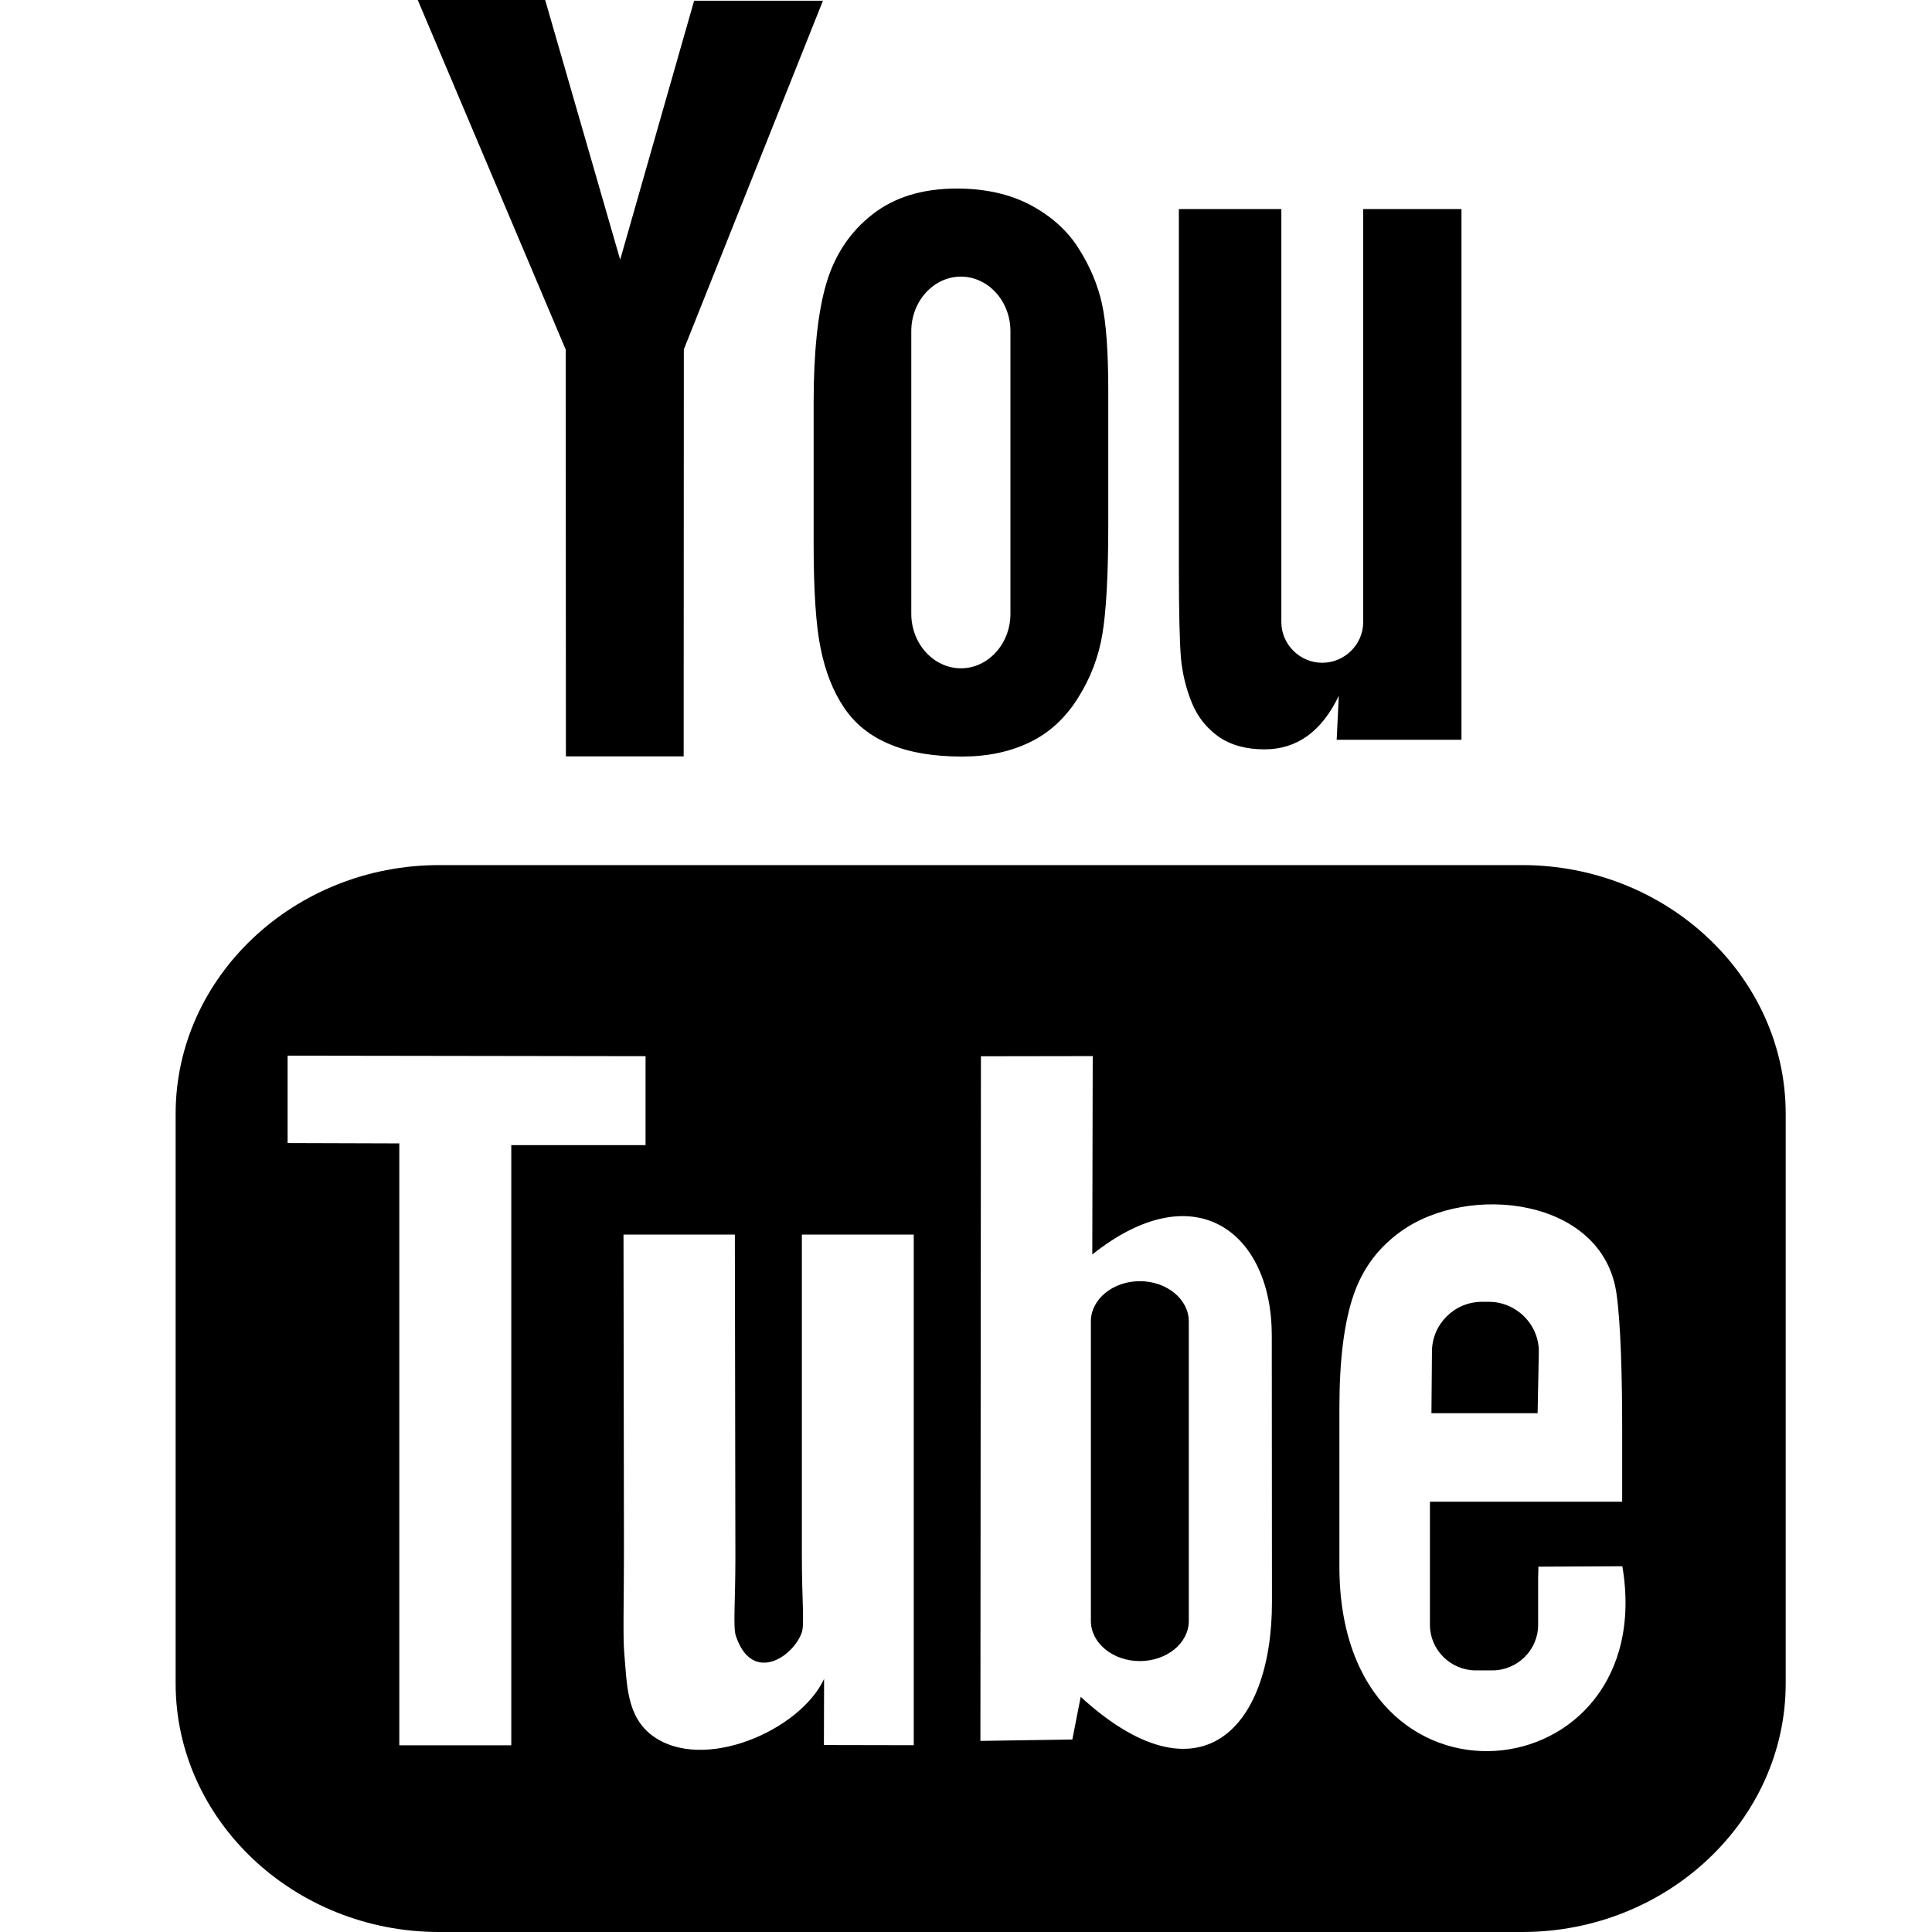
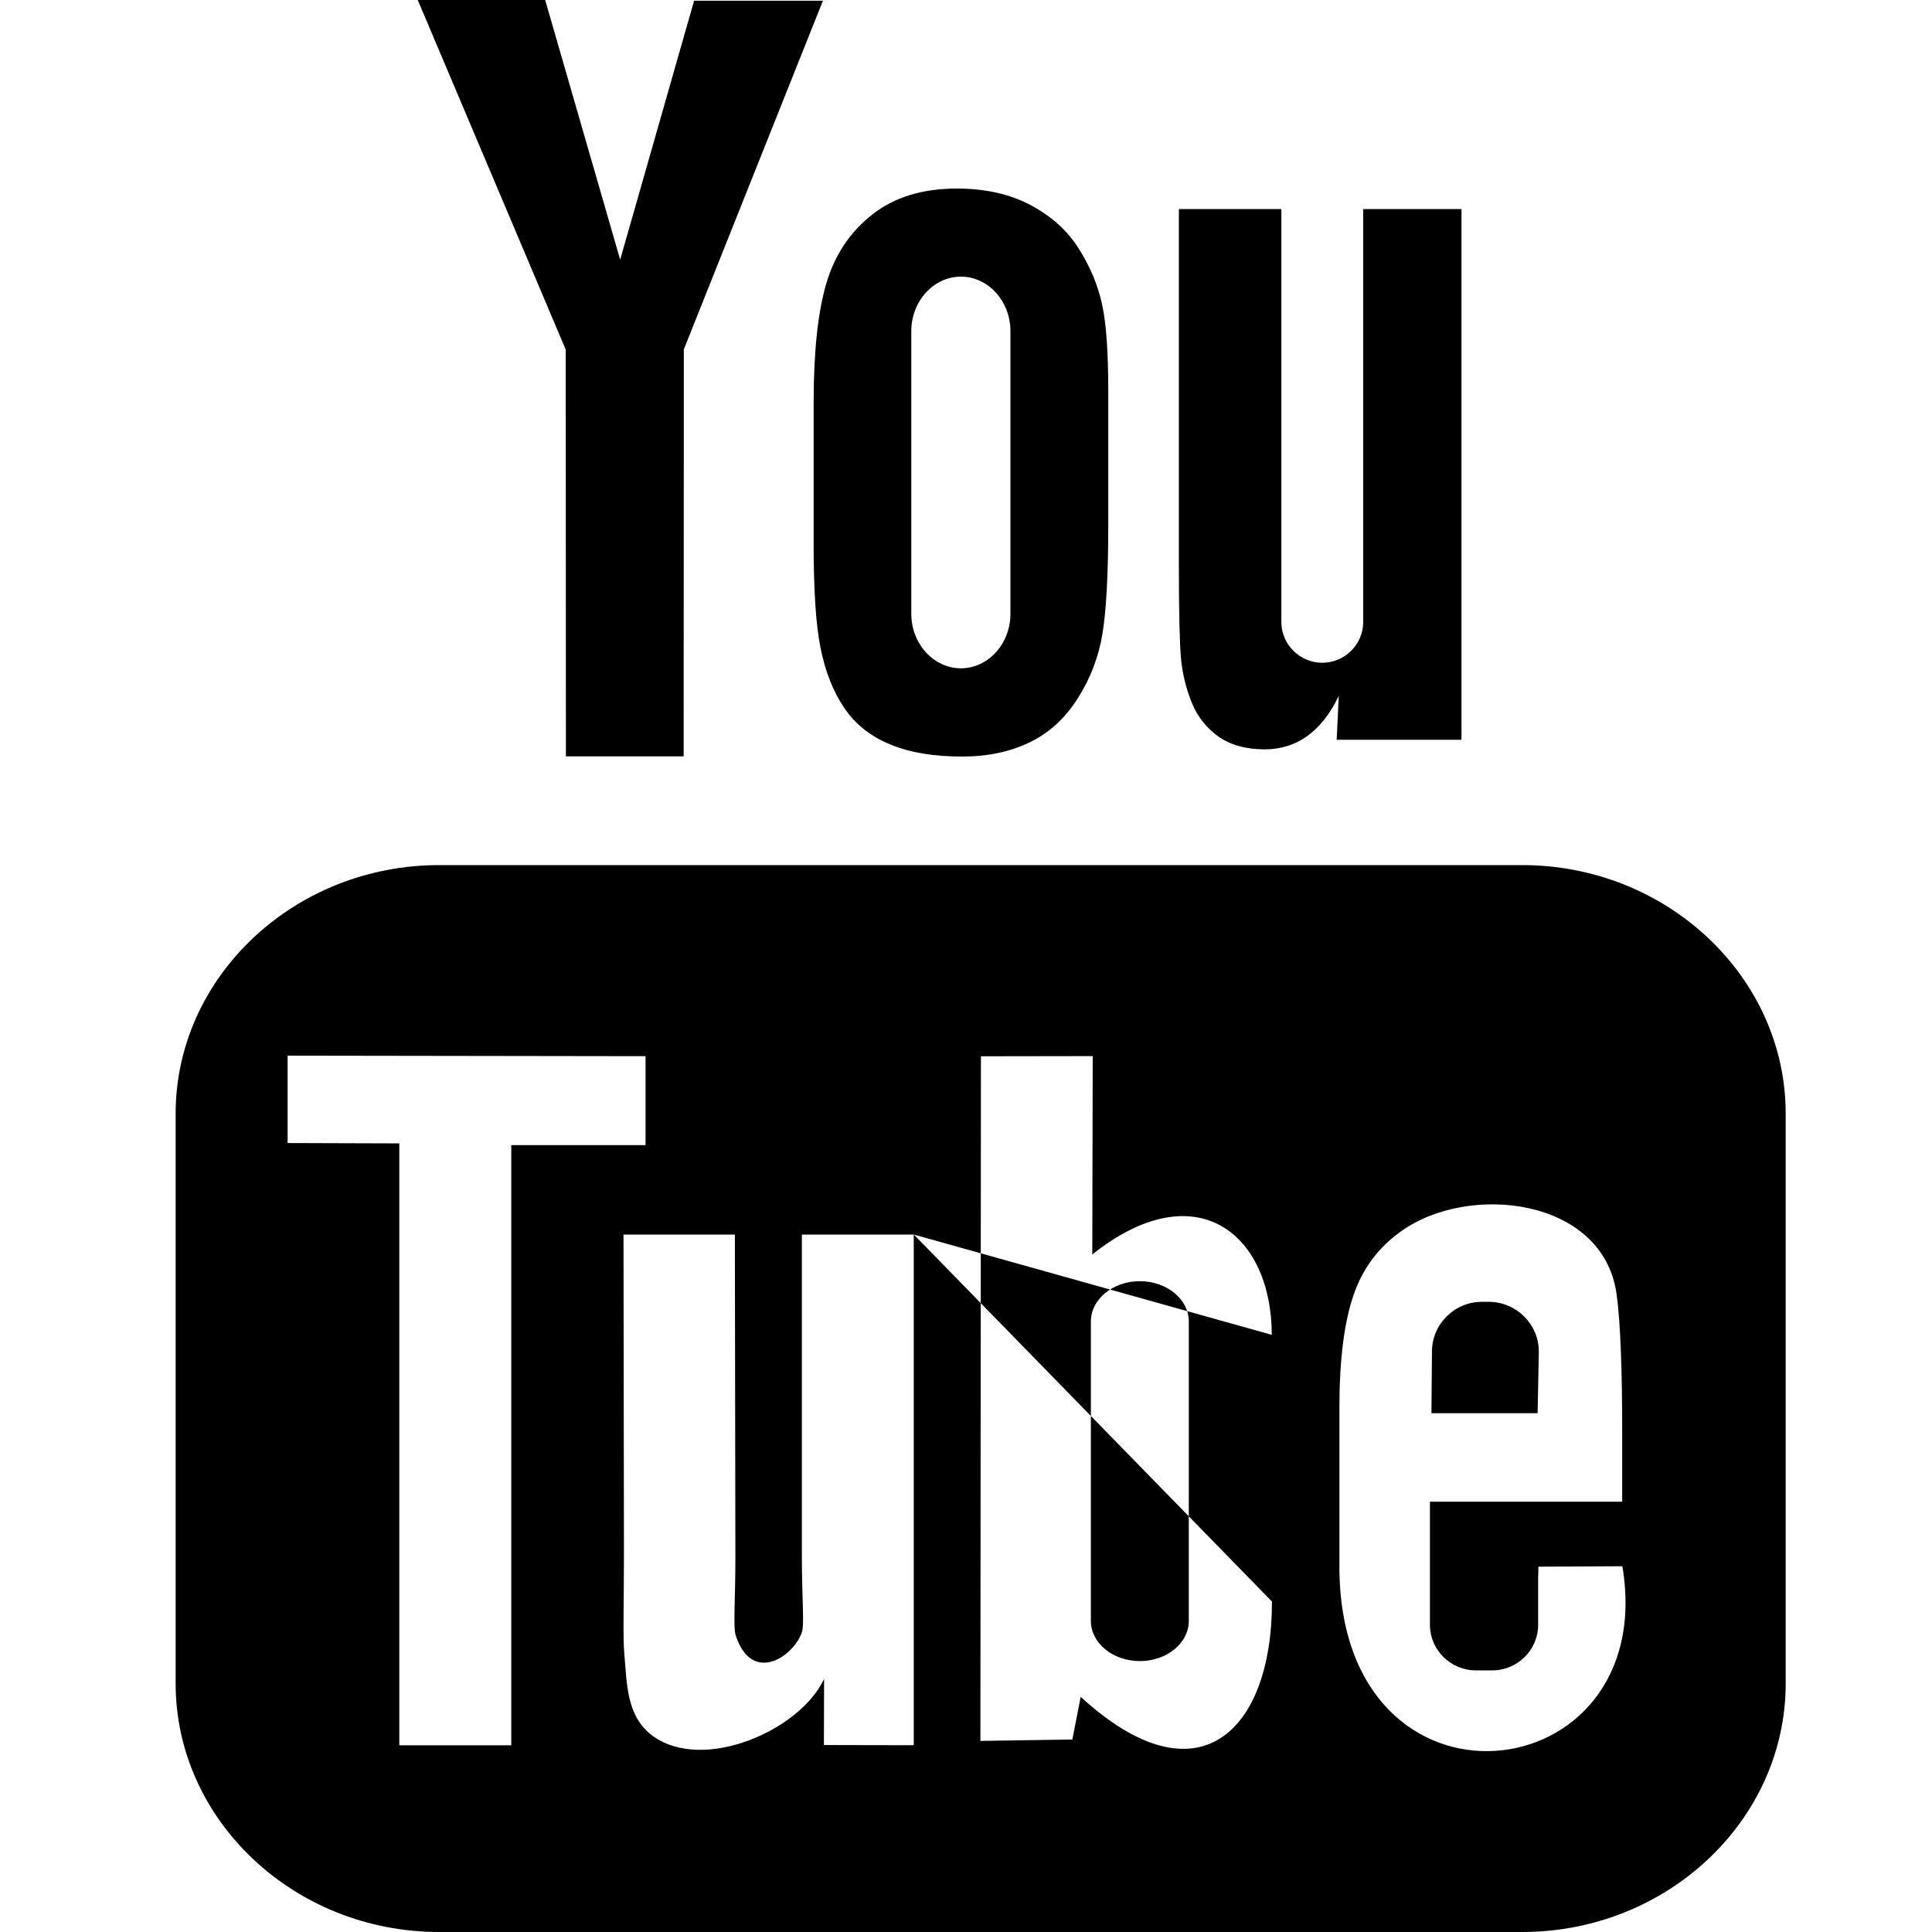
<svg xmlns="http://www.w3.org/2000/svg" width="22" height="22" viewBox="0 0 22 22" fill="none">
-   <path fill-rule="evenodd" clip-rule="evenodd" d="M17.509 16.092H16.3L16.306 15.391C16.306 15.079 16.562 14.824 16.875 14.824H16.953C17.266 14.824 17.523 15.079 17.523 15.391L17.509 16.092ZM12.979 14.589C12.673 14.589 12.422 14.795 12.422 15.047V18.458C12.422 18.71 12.673 18.915 12.979 18.915C13.287 18.915 13.537 18.71 13.537 18.458V15.047C13.537 14.795 13.287 14.589 12.979 14.589ZM20.334 12.682V19.17C20.334 20.727 18.984 22 17.334 22H5C3.349 22 2 20.726 2 19.17V12.682C2 11.125 3.349 9.851 5 9.851H17.334C18.984 9.851 20.334 11.125 20.334 12.682ZM5.822 19.875L5.822 13.04L7.351 13.04V12.027L3.275 12.021V13.016L4.547 13.02V19.874H5.822V19.875ZM10.406 14.058H9.131V17.708C9.131 18.236 9.163 18.5 9.129 18.593C9.025 18.876 8.559 19.176 8.378 18.624C8.347 18.527 8.374 18.234 8.374 17.733L8.368 14.058H7.1L7.105 17.675C7.105 18.229 7.092 18.642 7.109 18.831C7.14 19.162 7.128 19.549 7.437 19.77C8.01 20.183 9.109 19.708 9.384 19.118L9.382 19.871L10.405 19.873V14.058H10.406ZM14.484 18.237L14.482 15.2C14.48 14.042 13.614 13.348 12.438 14.285L12.443 12.026L11.17 12.028L11.164 19.824L12.211 19.808L12.306 19.322C13.645 20.551 14.486 19.71 14.484 18.237ZM18.474 17.835L17.518 17.84C17.518 17.878 17.516 17.922 17.515 17.97V18.503C17.515 18.788 17.28 19.021 16.993 19.021H16.806C16.519 19.021 16.283 18.788 16.283 18.503V18.444V17.857V17.1H18.472V16.276C18.472 15.674 18.456 15.072 18.407 14.728C18.25 13.639 16.722 13.466 15.95 14.024C15.707 14.198 15.522 14.431 15.414 14.744C15.306 15.057 15.252 15.485 15.252 16.028V17.84C15.253 20.85 18.91 20.425 18.474 17.835ZM13.571 8.001C13.636 8.161 13.738 8.29 13.877 8.389C14.014 8.484 14.189 8.533 14.399 8.533C14.582 8.533 14.745 8.483 14.887 8.381C15.028 8.279 15.148 8.127 15.245 7.923L15.221 8.424H16.642V2.381H15.523V7.084C15.523 7.338 15.313 7.547 15.056 7.547C14.802 7.547 14.591 7.338 14.591 7.084V2.381H13.424V6.456C13.424 6.976 13.433 7.322 13.448 7.498C13.465 7.672 13.505 7.839 13.571 8.001ZM9.265 4.588C9.265 4.008 9.313 3.555 9.409 3.229C9.505 2.903 9.68 2.641 9.931 2.444C10.182 2.246 10.504 2.147 10.895 2.147C11.223 2.147 11.505 2.212 11.741 2.338C11.976 2.465 12.159 2.63 12.285 2.833C12.415 3.038 12.502 3.248 12.549 3.463C12.597 3.681 12.62 4.01 12.62 4.452V5.981C12.62 6.542 12.597 6.954 12.554 7.216C12.511 7.478 12.418 7.722 12.274 7.95C12.132 8.176 11.949 8.345 11.727 8.452C11.503 8.561 11.246 8.615 10.956 8.615C10.632 8.615 10.359 8.57 10.135 8.476C9.909 8.383 9.735 8.243 9.611 8.057C9.485 7.871 9.397 7.644 9.344 7.38C9.29 7.115 9.265 6.718 9.265 6.188V4.588H9.265ZM10.377 6.989C10.377 7.331 10.632 7.61 10.942 7.61C11.253 7.61 11.506 7.331 11.506 6.989V3.771C11.506 3.43 11.253 3.15 10.942 3.15C10.632 3.15 10.377 3.429 10.377 3.771V6.989ZM6.444 8.613H7.785L7.787 3.978L9.371 0.008H7.904L7.062 2.957L6.208 0H4.757L6.442 3.981L6.444 8.613Z" fill="black" />
+   <path fill-rule="evenodd" clip-rule="evenodd" d="M17.509 16.092H16.3L16.306 15.391C16.306 15.079 16.562 14.824 16.875 14.824H16.953C17.266 14.824 17.523 15.079 17.523 15.391L17.509 16.092ZM12.979 14.589C12.673 14.589 12.422 14.795 12.422 15.047V18.458C12.422 18.71 12.673 18.915 12.979 18.915C13.287 18.915 13.537 18.71 13.537 18.458V15.047C13.537 14.795 13.287 14.589 12.979 14.589ZM20.334 12.682V19.17C20.334 20.727 18.984 22 17.334 22H5C3.349 22 2 20.726 2 19.17V12.682C2 11.125 3.349 9.851 5 9.851H17.334C18.984 9.851 20.334 11.125 20.334 12.682ZM5.822 19.875L5.822 13.04L7.351 13.04V12.027L3.275 12.021V13.016L4.547 13.02V19.874H5.822V19.875ZM10.406 14.058H9.131V17.708C9.131 18.236 9.163 18.5 9.129 18.593C9.025 18.876 8.559 19.176 8.378 18.624C8.347 18.527 8.374 18.234 8.374 17.733L8.368 14.058H7.1L7.105 17.675C7.105 18.229 7.092 18.642 7.109 18.831C7.14 19.162 7.128 19.549 7.437 19.77C8.01 20.183 9.109 19.708 9.384 19.118L9.382 19.871L10.405 19.873V14.058H10.406ZL14.482 15.2C14.48 14.042 13.614 13.348 12.438 14.285L12.443 12.026L11.17 12.028L11.164 19.824L12.211 19.808L12.306 19.322C13.645 20.551 14.486 19.71 14.484 18.237ZM18.474 17.835L17.518 17.84C17.518 17.878 17.516 17.922 17.515 17.97V18.503C17.515 18.788 17.28 19.021 16.993 19.021H16.806C16.519 19.021 16.283 18.788 16.283 18.503V18.444V17.857V17.1H18.472V16.276C18.472 15.674 18.456 15.072 18.407 14.728C18.25 13.639 16.722 13.466 15.95 14.024C15.707 14.198 15.522 14.431 15.414 14.744C15.306 15.057 15.252 15.485 15.252 16.028V17.84C15.253 20.85 18.91 20.425 18.474 17.835ZM13.571 8.001C13.636 8.161 13.738 8.29 13.877 8.389C14.014 8.484 14.189 8.533 14.399 8.533C14.582 8.533 14.745 8.483 14.887 8.381C15.028 8.279 15.148 8.127 15.245 7.923L15.221 8.424H16.642V2.381H15.523V7.084C15.523 7.338 15.313 7.547 15.056 7.547C14.802 7.547 14.591 7.338 14.591 7.084V2.381H13.424V6.456C13.424 6.976 13.433 7.322 13.448 7.498C13.465 7.672 13.505 7.839 13.571 8.001ZM9.265 4.588C9.265 4.008 9.313 3.555 9.409 3.229C9.505 2.903 9.68 2.641 9.931 2.444C10.182 2.246 10.504 2.147 10.895 2.147C11.223 2.147 11.505 2.212 11.741 2.338C11.976 2.465 12.159 2.63 12.285 2.833C12.415 3.038 12.502 3.248 12.549 3.463C12.597 3.681 12.62 4.01 12.62 4.452V5.981C12.62 6.542 12.597 6.954 12.554 7.216C12.511 7.478 12.418 7.722 12.274 7.95C12.132 8.176 11.949 8.345 11.727 8.452C11.503 8.561 11.246 8.615 10.956 8.615C10.632 8.615 10.359 8.57 10.135 8.476C9.909 8.383 9.735 8.243 9.611 8.057C9.485 7.871 9.397 7.644 9.344 7.38C9.29 7.115 9.265 6.718 9.265 6.188V4.588H9.265ZM10.377 6.989C10.377 7.331 10.632 7.61 10.942 7.61C11.253 7.61 11.506 7.331 11.506 6.989V3.771C11.506 3.43 11.253 3.15 10.942 3.15C10.632 3.15 10.377 3.429 10.377 3.771V6.989ZM6.444 8.613H7.785L7.787 3.978L9.371 0.008H7.904L7.062 2.957L6.208 0H4.757L6.442 3.981L6.444 8.613Z" fill="black" />
</svg>